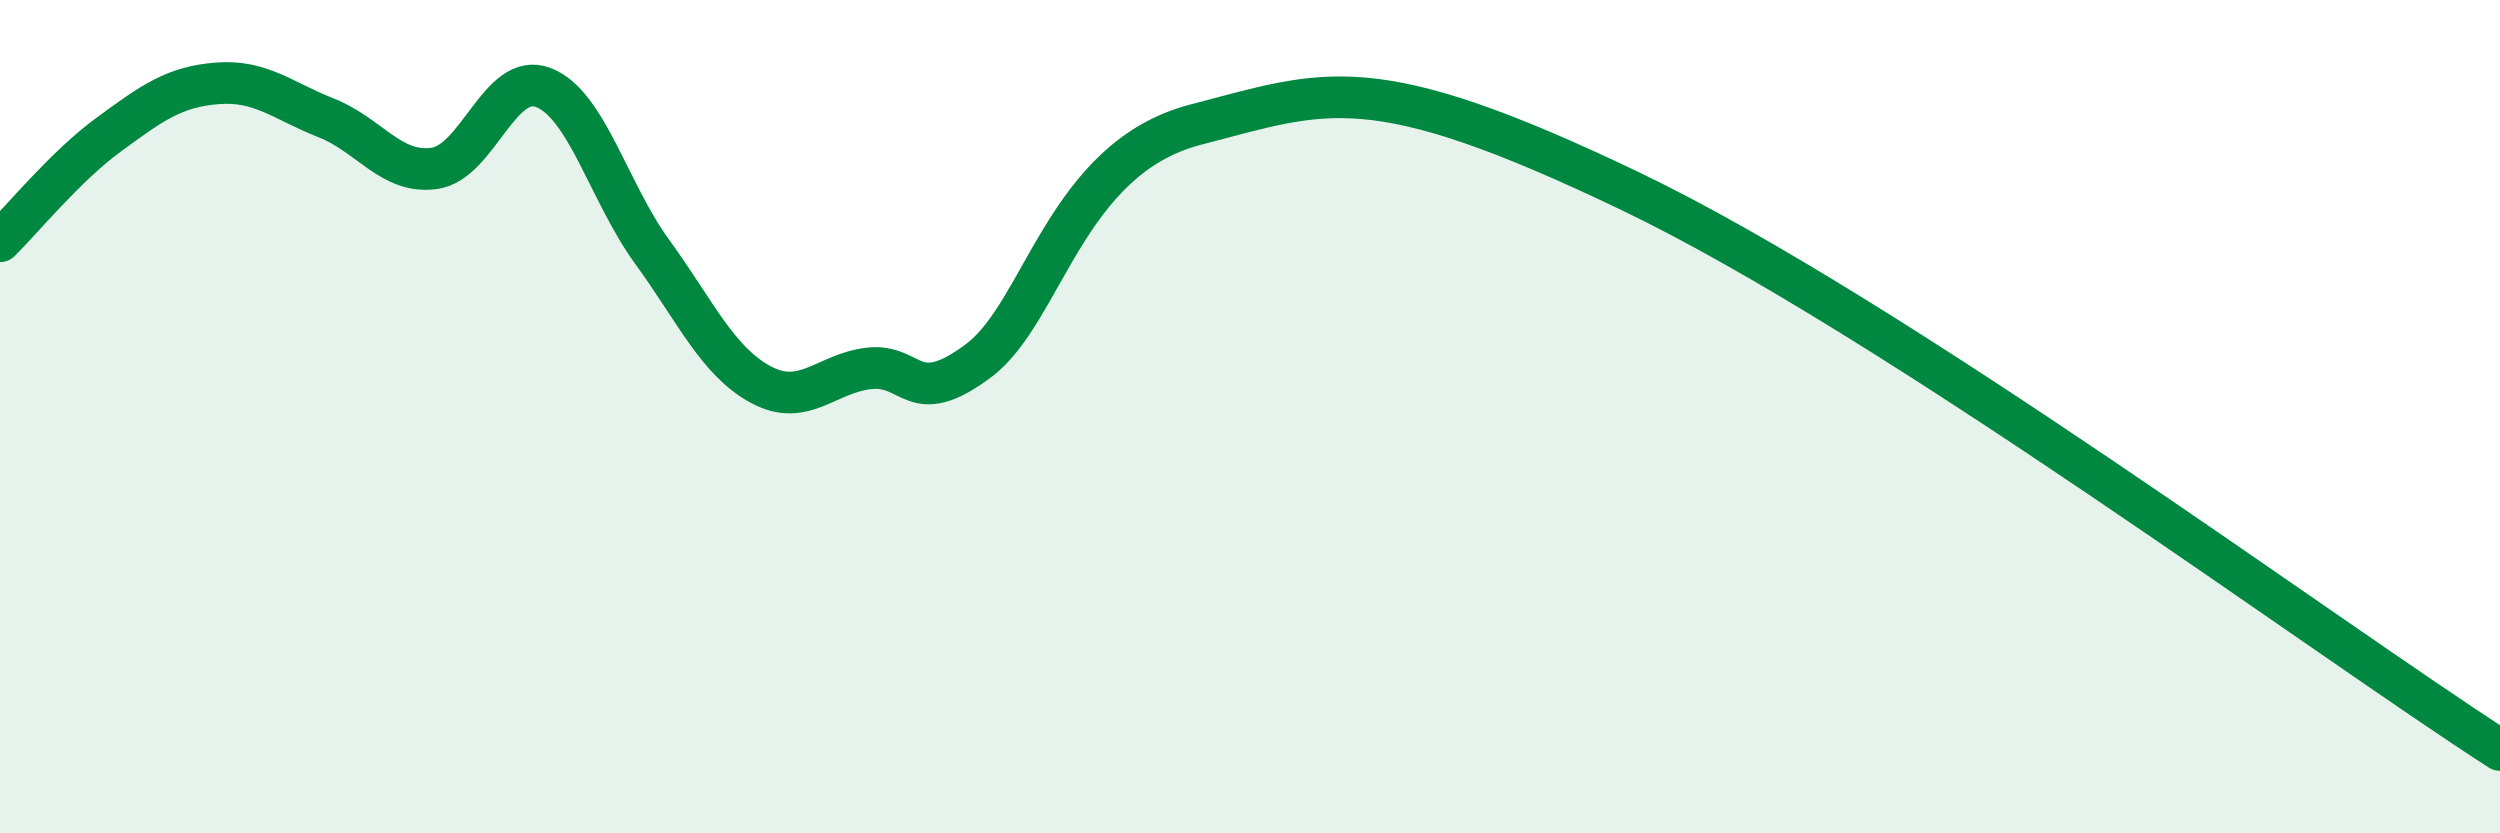
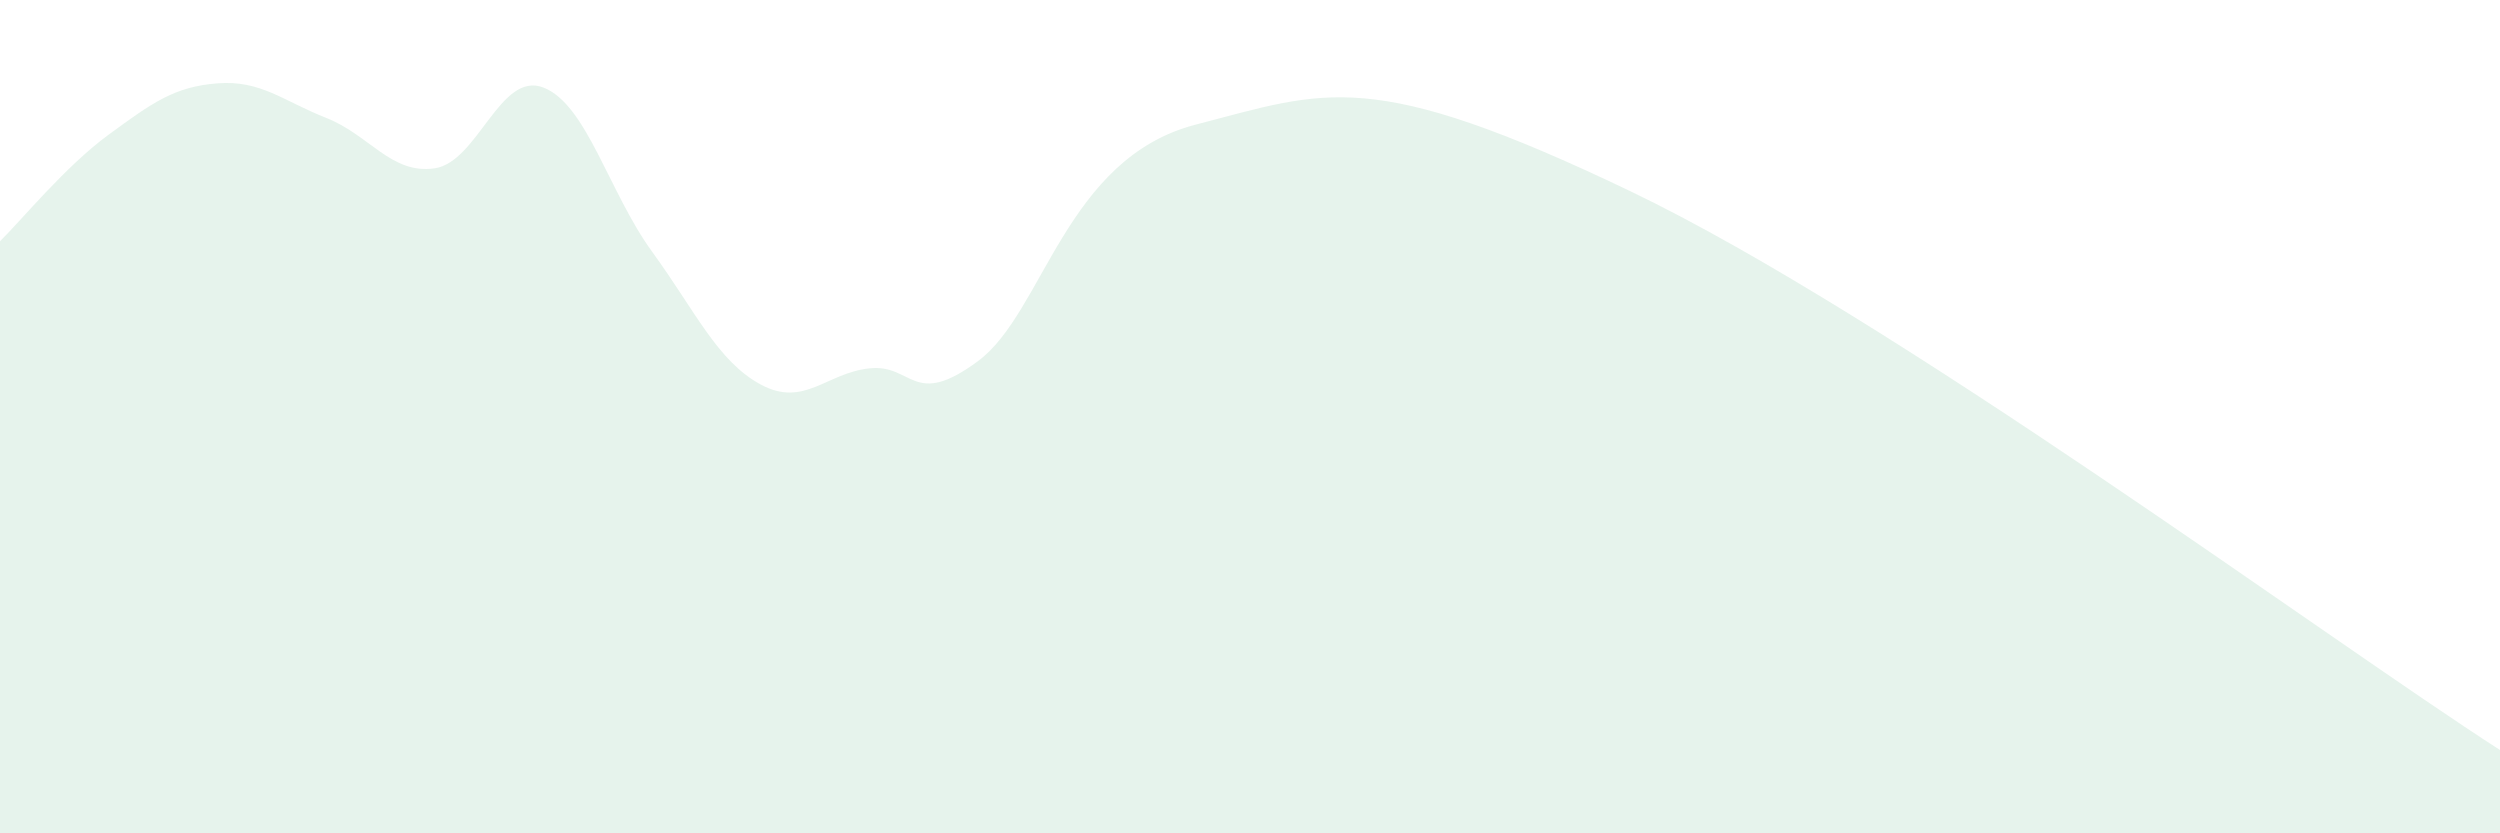
<svg xmlns="http://www.w3.org/2000/svg" width="60" height="20" viewBox="0 0 60 20">
  <path d="M 0,5.79 C 0.52,5.28 1.57,3.99 2.61,3.23 C 3.65,2.47 4.18,2.08 5.22,2 C 6.26,1.92 6.79,2.42 7.83,2.83 C 8.87,3.24 9.39,4.19 10.43,4.04 C 11.47,3.89 12,1.7 13.04,2.1 C 14.08,2.5 14.61,4.61 15.65,6.04 C 16.69,7.47 17.22,8.67 18.26,9.23 C 19.3,9.79 19.83,8.95 20.87,8.84 C 21.91,8.73 21.91,9.83 23.48,8.66 C 25.05,7.49 25.57,3.8 28.7,2.99 C 31.83,2.18 32.87,1.59 39.13,4.59 C 45.39,7.59 55.83,15.32 60,18L60 20L0 20Z" fill="#008740" opacity="0.1" stroke-linecap="round" stroke-linejoin="round" />
-   <path d="M 0,5.79 C 0.52,5.28 1.57,3.99 2.61,3.23 C 3.65,2.47 4.18,2.08 5.22,2 C 6.26,1.92 6.79,2.42 7.83,2.83 C 8.87,3.24 9.39,4.19 10.43,4.04 C 11.47,3.89 12,1.7 13.04,2.1 C 14.08,2.5 14.61,4.61 15.65,6.04 C 16.69,7.47 17.22,8.67 18.26,9.23 C 19.3,9.79 19.83,8.95 20.87,8.84 C 21.91,8.73 21.91,9.83 23.48,8.66 C 25.05,7.49 25.57,3.8 28.7,2.99 C 31.83,2.18 32.87,1.59 39.13,4.59 C 45.39,7.59 55.83,15.32 60,18" stroke="#008740" stroke-width="1" fill="none" stroke-linecap="round" stroke-linejoin="round" />
</svg>